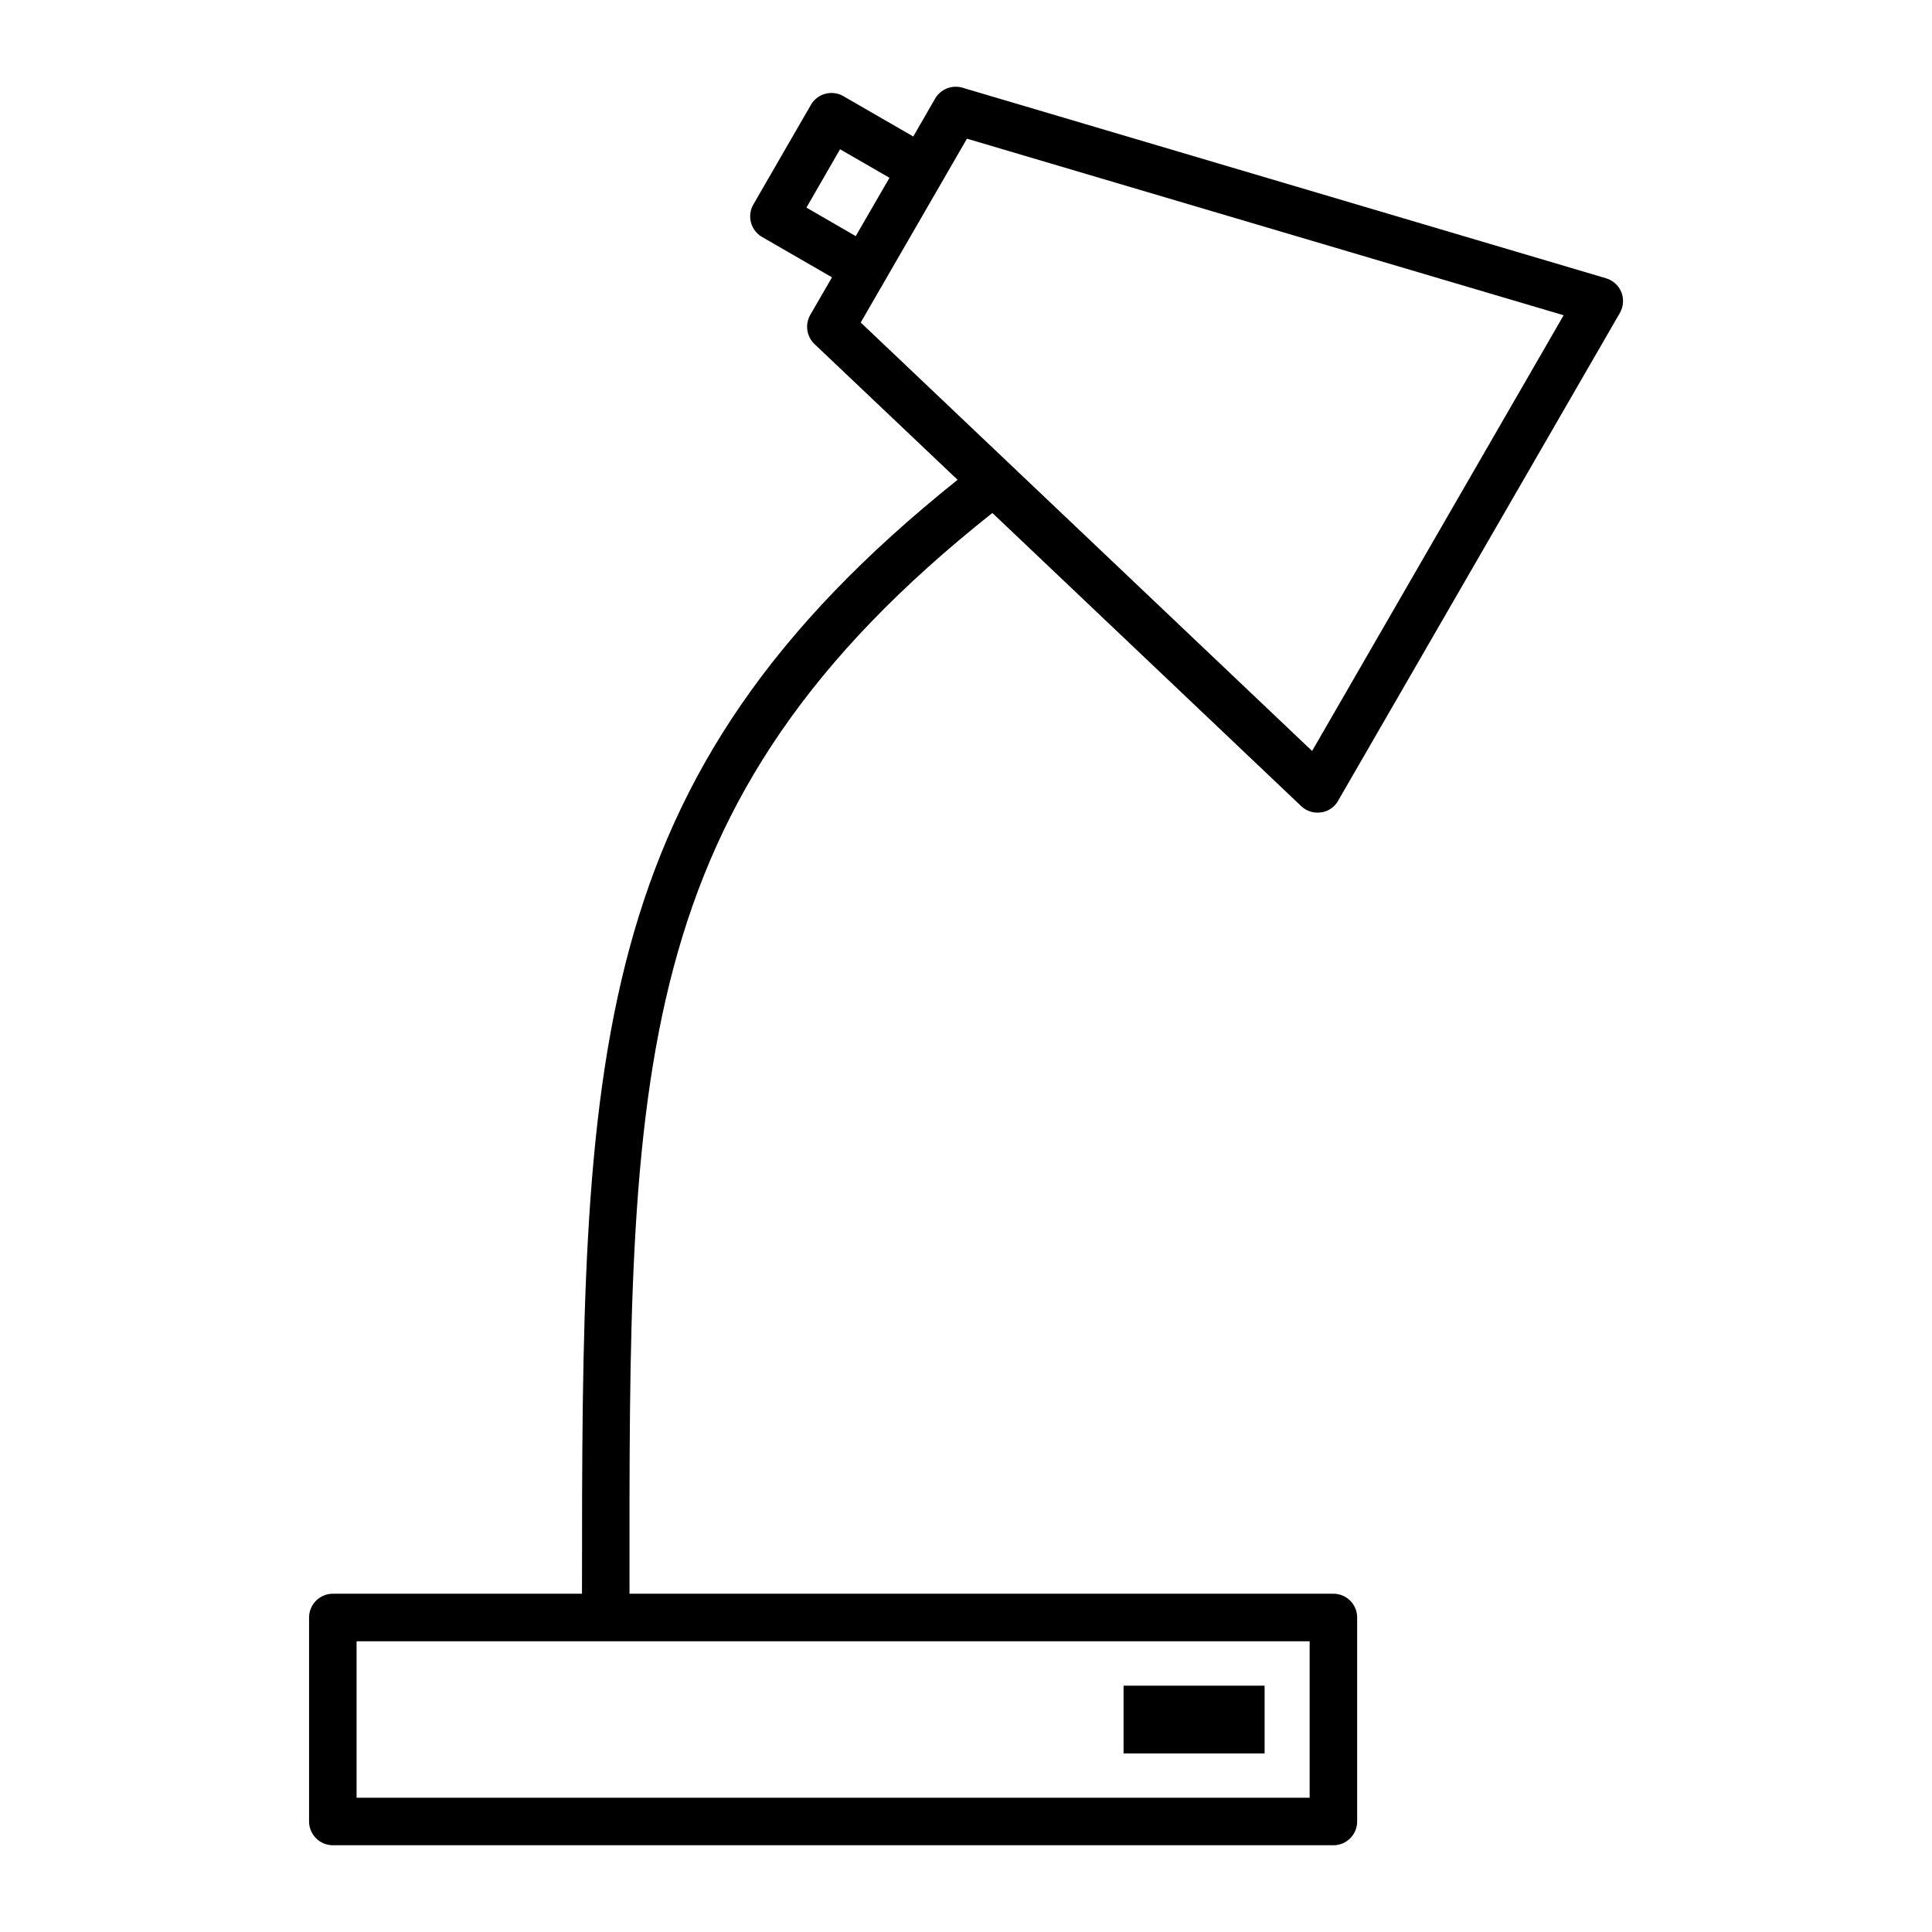
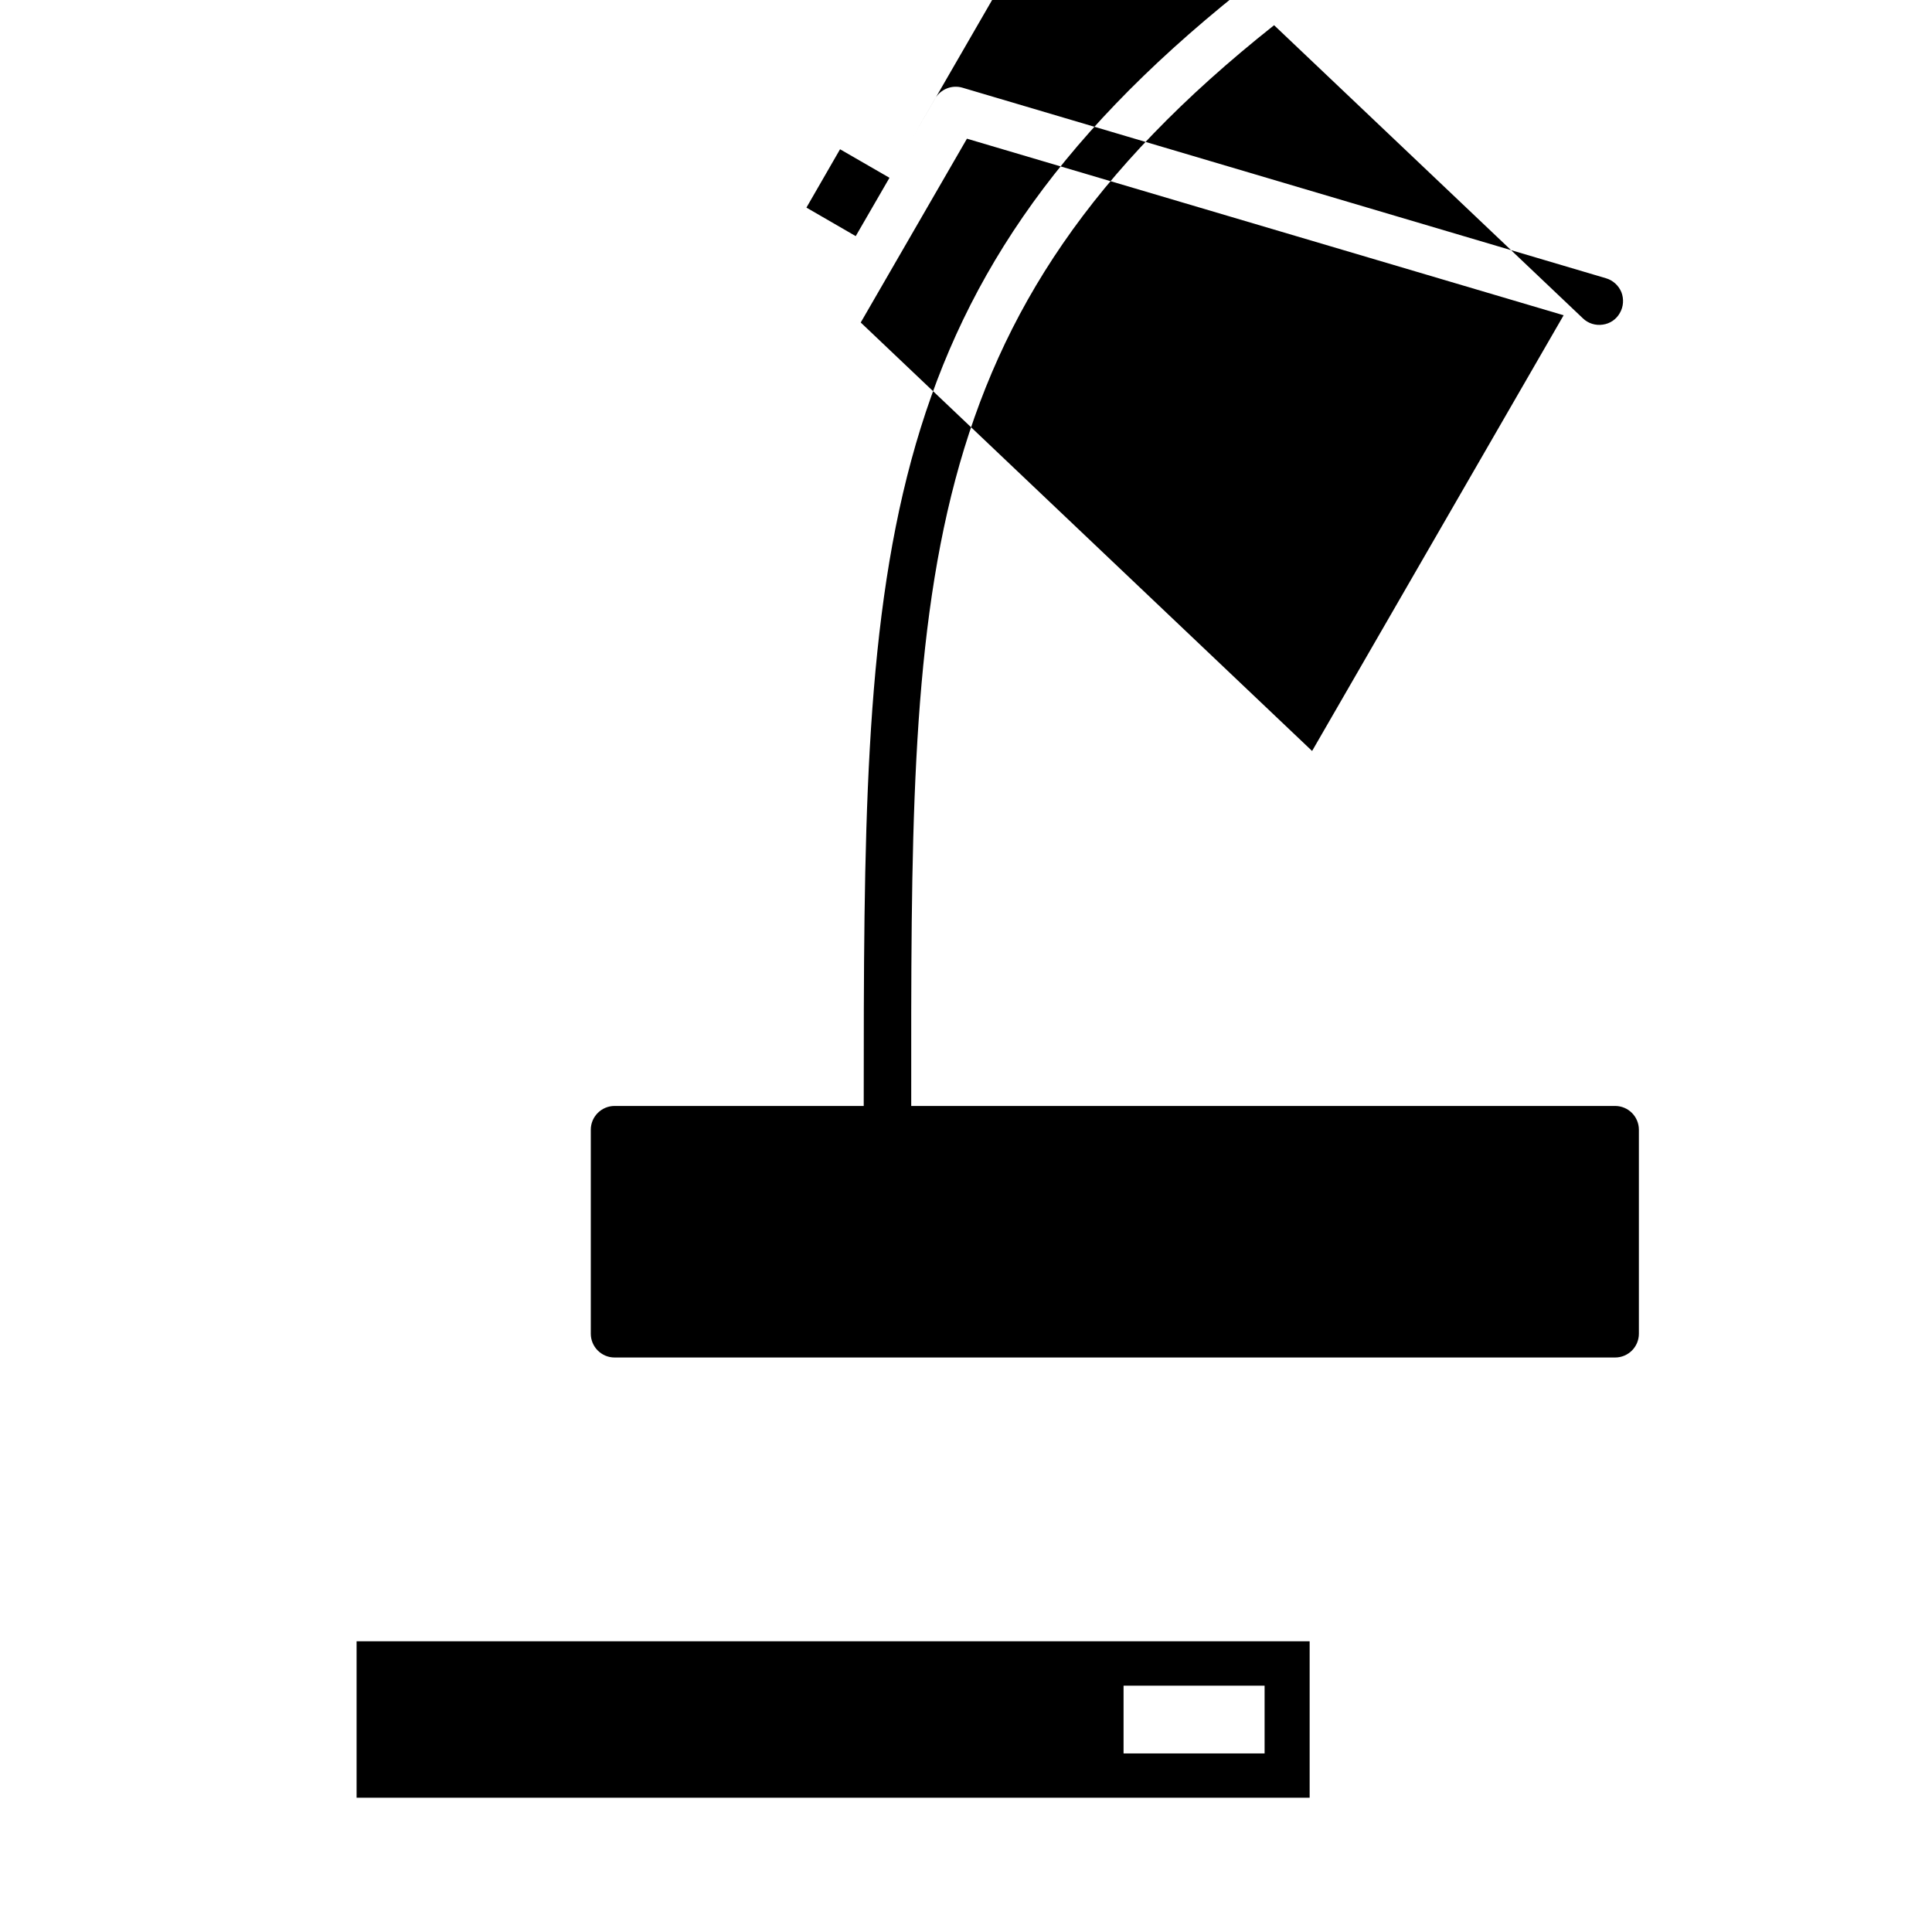
<svg xmlns="http://www.w3.org/2000/svg" fill="#000000" width="800px" height="800px" version="1.1" viewBox="144 144 512 512">
-   <path d="m386.02 180.18 5.793-10.043c1.449-2.519 4.473-3.715 7.242-2.898l170.57 50.508c1.828 0.535 3.336 1.922 4.062 3.684 0.691 1.793 0.566 3.84-0.41 5.512l-74.66 129.26c-0.945 1.699-2.613 2.832-4.535 3.086-1.922 0.285-3.84-0.316-5.227-1.637l-81.867-77.711c-96.984 76.895-96.227 148.75-96.164 286.41h186.54c3.496 0 6.297 2.832 6.297 6.297v54.066c0 3.465-2.801 6.297-6.297 6.297h-265.16c-3.465 0-6.297-2.832-6.297-6.297v-54.066c0-3.465 2.832-6.297 6.297-6.297h66.031c0-141.98 0.441-215.95 99.535-295.2l-37.91-35.961c-2.109-2.016-2.582-5.195-1.133-7.746l5.762-9.949-18.547-10.707c-2.992-1.73-4.031-5.606-2.297-8.598l15.242-26.387c1.73-3.023 5.606-4.062 8.598-2.332l18.547 10.707zm-147.52 398.77v41.469h252.57v-41.469zm240.63 11.777h-37.375v17.949h37.375zm-107.03-361.26 119.62 113.55 66.66-115.47-158.13-46.793-28.148 48.711zm7.621-38.352-13.098-7.559-8.91 15.461 13.066 7.559z" fill-rule="evenodd" />
+   <path d="m386.02 180.18 5.793-10.043c1.449-2.519 4.473-3.715 7.242-2.898l170.57 50.508c1.828 0.535 3.336 1.922 4.062 3.684 0.691 1.793 0.566 3.84-0.41 5.512c-0.945 1.699-2.613 2.832-4.535 3.086-1.922 0.285-3.84-0.316-5.227-1.637l-81.867-77.711c-96.984 76.895-96.227 148.75-96.164 286.41h186.54c3.496 0 6.297 2.832 6.297 6.297v54.066c0 3.465-2.801 6.297-6.297 6.297h-265.16c-3.465 0-6.297-2.832-6.297-6.297v-54.066c0-3.465 2.832-6.297 6.297-6.297h66.031c0-141.98 0.441-215.95 99.535-295.2l-37.91-35.961c-2.109-2.016-2.582-5.195-1.133-7.746l5.762-9.949-18.547-10.707c-2.992-1.73-4.031-5.606-2.297-8.598l15.242-26.387c1.73-3.023 5.606-4.062 8.598-2.332l18.547 10.707zm-147.52 398.77v41.469h252.57v-41.469zm240.63 11.777h-37.375v17.949h37.375zm-107.03-361.26 119.62 113.55 66.66-115.47-158.13-46.793-28.148 48.711zm7.621-38.352-13.098-7.559-8.91 15.461 13.066 7.559z" fill-rule="evenodd" />
</svg>